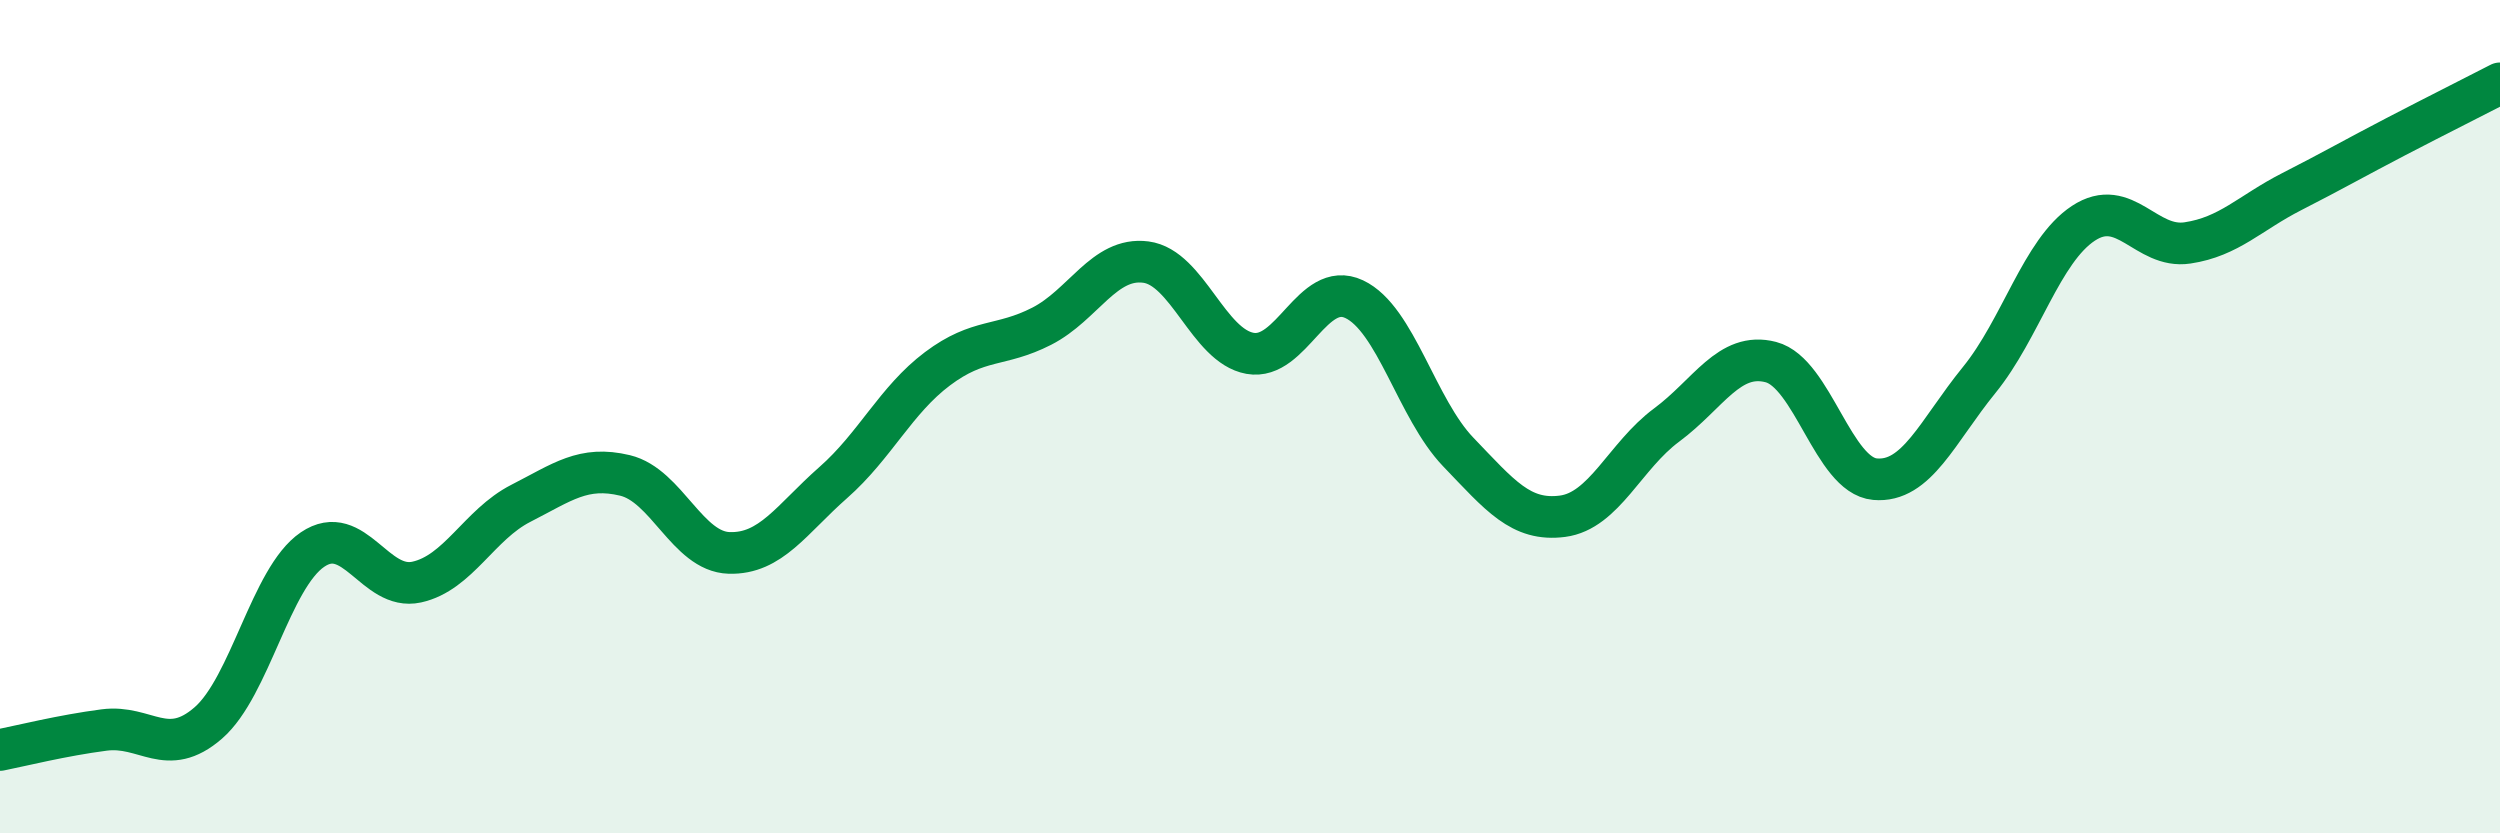
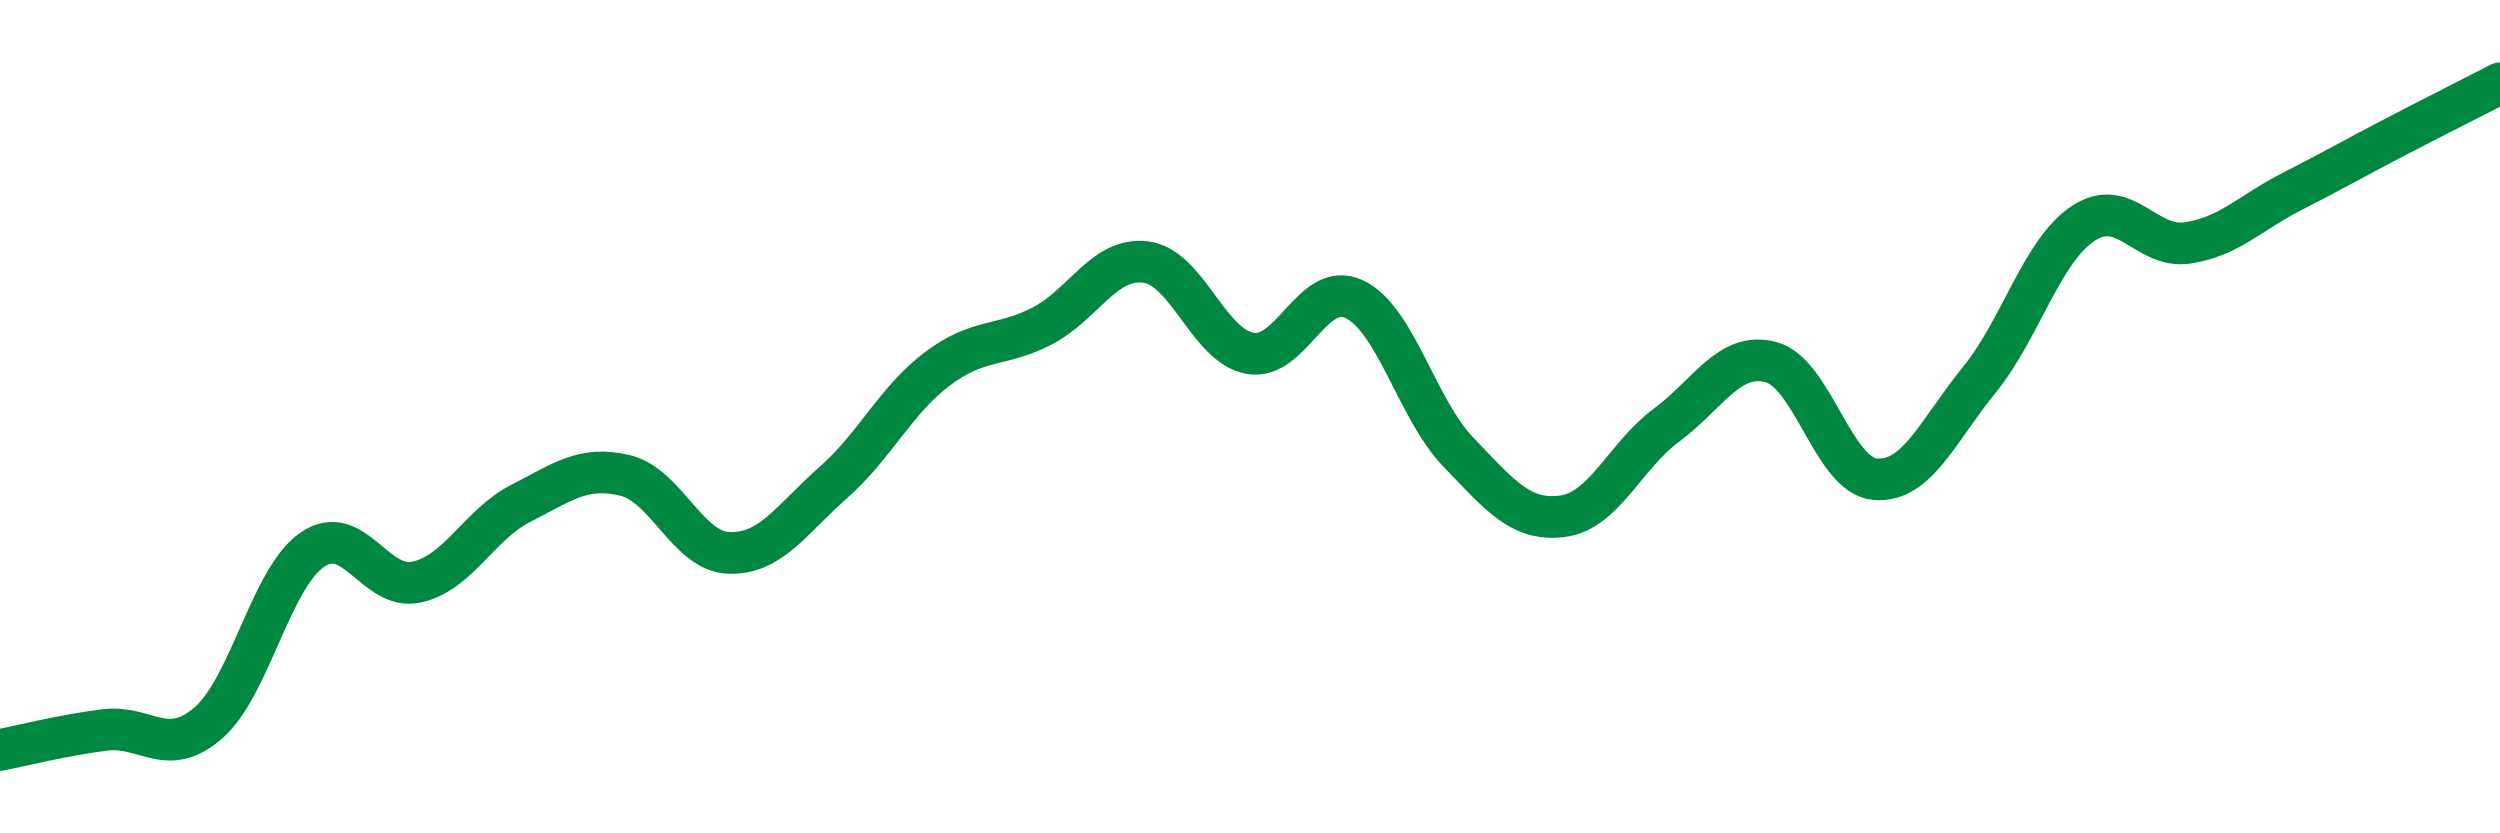
<svg xmlns="http://www.w3.org/2000/svg" width="60" height="20" viewBox="0 0 60 20">
-   <path d="M 0,18 C 0.5,17.9 1.5,17.65 2.5,17.52 C 3.5,17.39 4,18.22 5,17.35 C 6,16.48 6.5,13.87 7.5,13.19 C 8.5,12.51 9,14.19 10,13.97 C 11,13.75 11.5,12.59 12.5,12.08 C 13.5,11.57 14,11.17 15,11.41 C 16,11.65 16.5,13.24 17.5,13.27 C 18.5,13.3 19,12.46 20,11.58 C 21,10.7 21.5,9.6 22.5,8.85 C 23.5,8.1 24,8.34 25,7.83 C 26,7.32 26.5,6.16 27.5,6.29 C 28.5,6.42 29,8.3 30,8.48 C 31,8.66 31.5,6.71 32.5,7.18 C 33.5,7.65 34,9.81 35,10.85 C 36,11.89 36.5,12.52 37.5,12.39 C 38.5,12.26 39,10.94 40,10.2 C 41,9.46 41.5,8.43 42.5,8.69 C 43.5,8.95 44,11.41 45,11.5 C 46,11.59 46.5,10.35 47.5,9.12 C 48.5,7.89 49,6.02 50,5.36 C 51,4.7 51.5,5.98 52.5,5.83 C 53.5,5.68 54,5.11 55,4.6 C 56,4.09 56.5,3.8 57.5,3.28 C 58.5,2.76 59.5,2.26 60,2L60 20L0 20Z" fill="#008740" opacity="0.1" stroke-linecap="round" stroke-linejoin="round" />
  <path d="M 0,18 C 0.5,17.9 1.5,17.65 2.5,17.52 C 3.5,17.39 4,18.22 5,17.35 C 6,16.48 6.5,13.87 7.5,13.19 C 8.5,12.51 9,14.19 10,13.97 C 11,13.75 11.5,12.59 12.5,12.08 C 13.5,11.57 14,11.17 15,11.41 C 16,11.65 16.5,13.24 17.5,13.27 C 18.5,13.3 19,12.46 20,11.58 C 21,10.7 21.5,9.6 22.5,8.85 C 23.5,8.1 24,8.34 25,7.83 C 26,7.32 26.5,6.16 27.5,6.29 C 28.5,6.42 29,8.3 30,8.48 C 31,8.66 31.5,6.71 32.5,7.18 C 33.5,7.65 34,9.81 35,10.85 C 36,11.89 36.5,12.52 37.5,12.39 C 38.5,12.26 39,10.94 40,10.2 C 41,9.46 41.5,8.43 42.5,8.69 C 43.5,8.95 44,11.41 45,11.5 C 46,11.59 46.5,10.35 47.5,9.12 C 48.5,7.89 49,6.02 50,5.36 C 51,4.7 51.5,5.98 52.5,5.83 C 53.5,5.68 54,5.11 55,4.6 C 56,4.09 56.5,3.8 57.5,3.28 C 58.5,2.76 59.5,2.26 60,2" stroke="#008740" stroke-width="1" fill="none" stroke-linecap="round" stroke-linejoin="round" />
</svg>